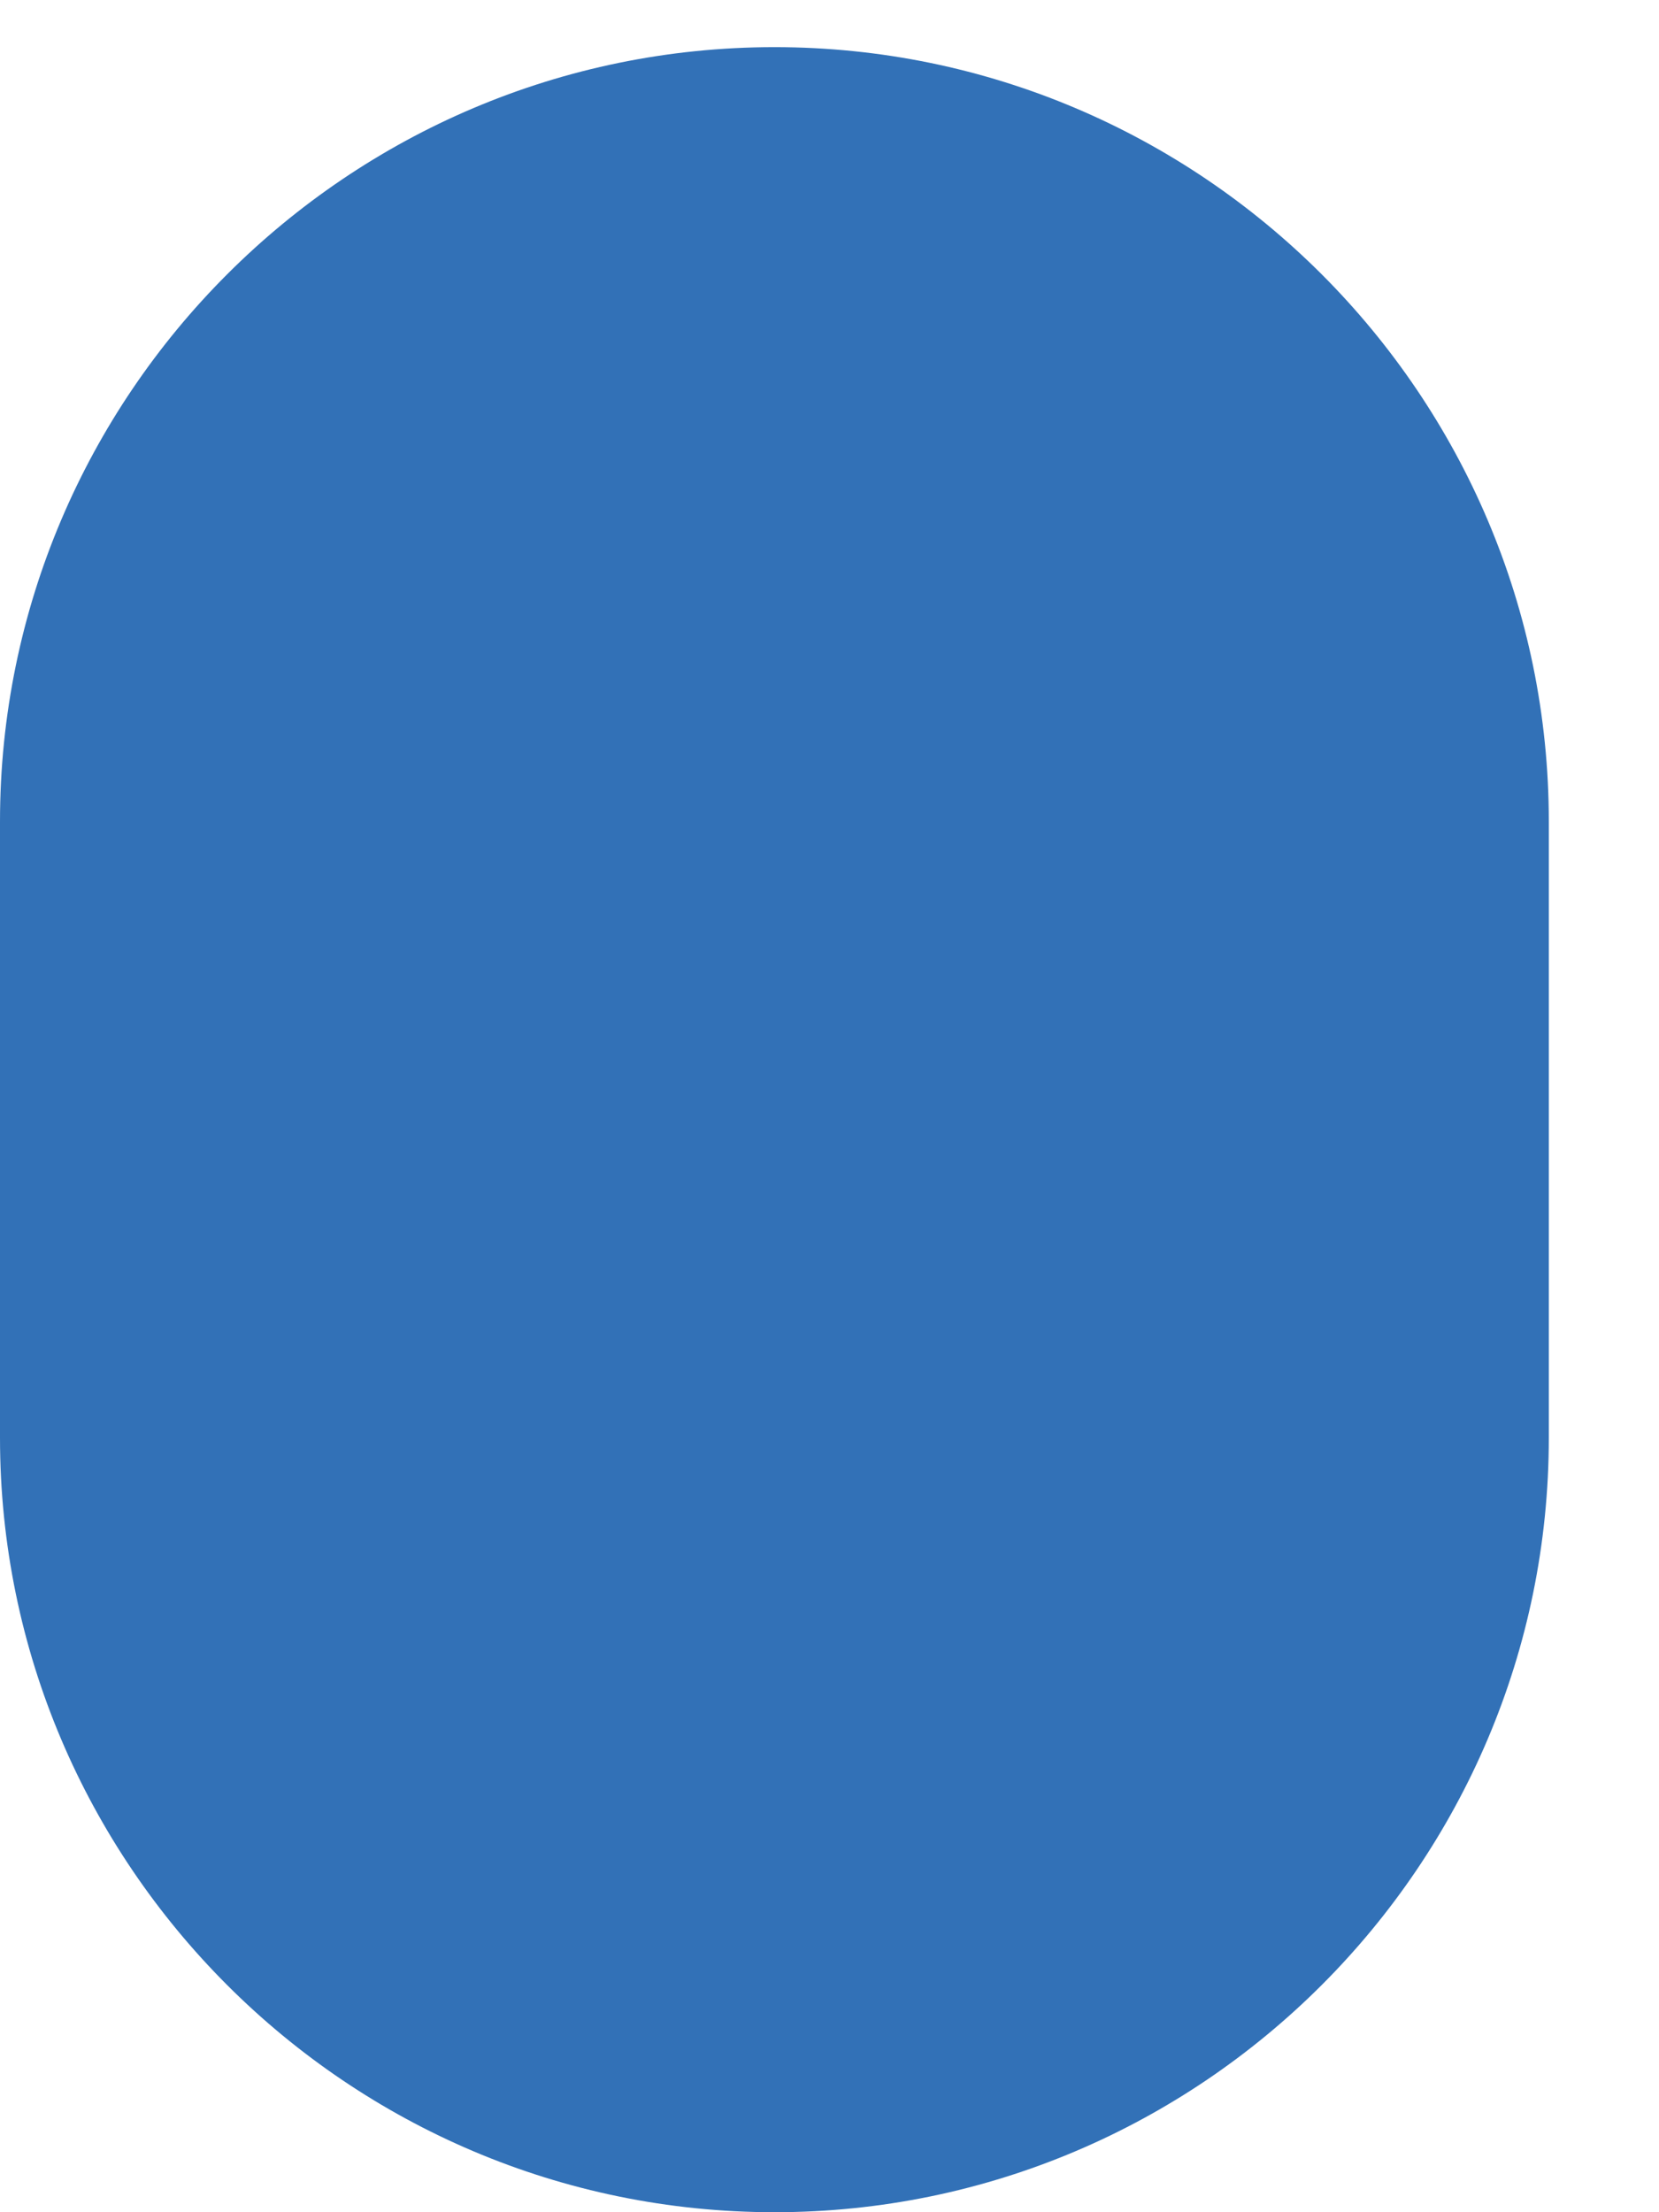
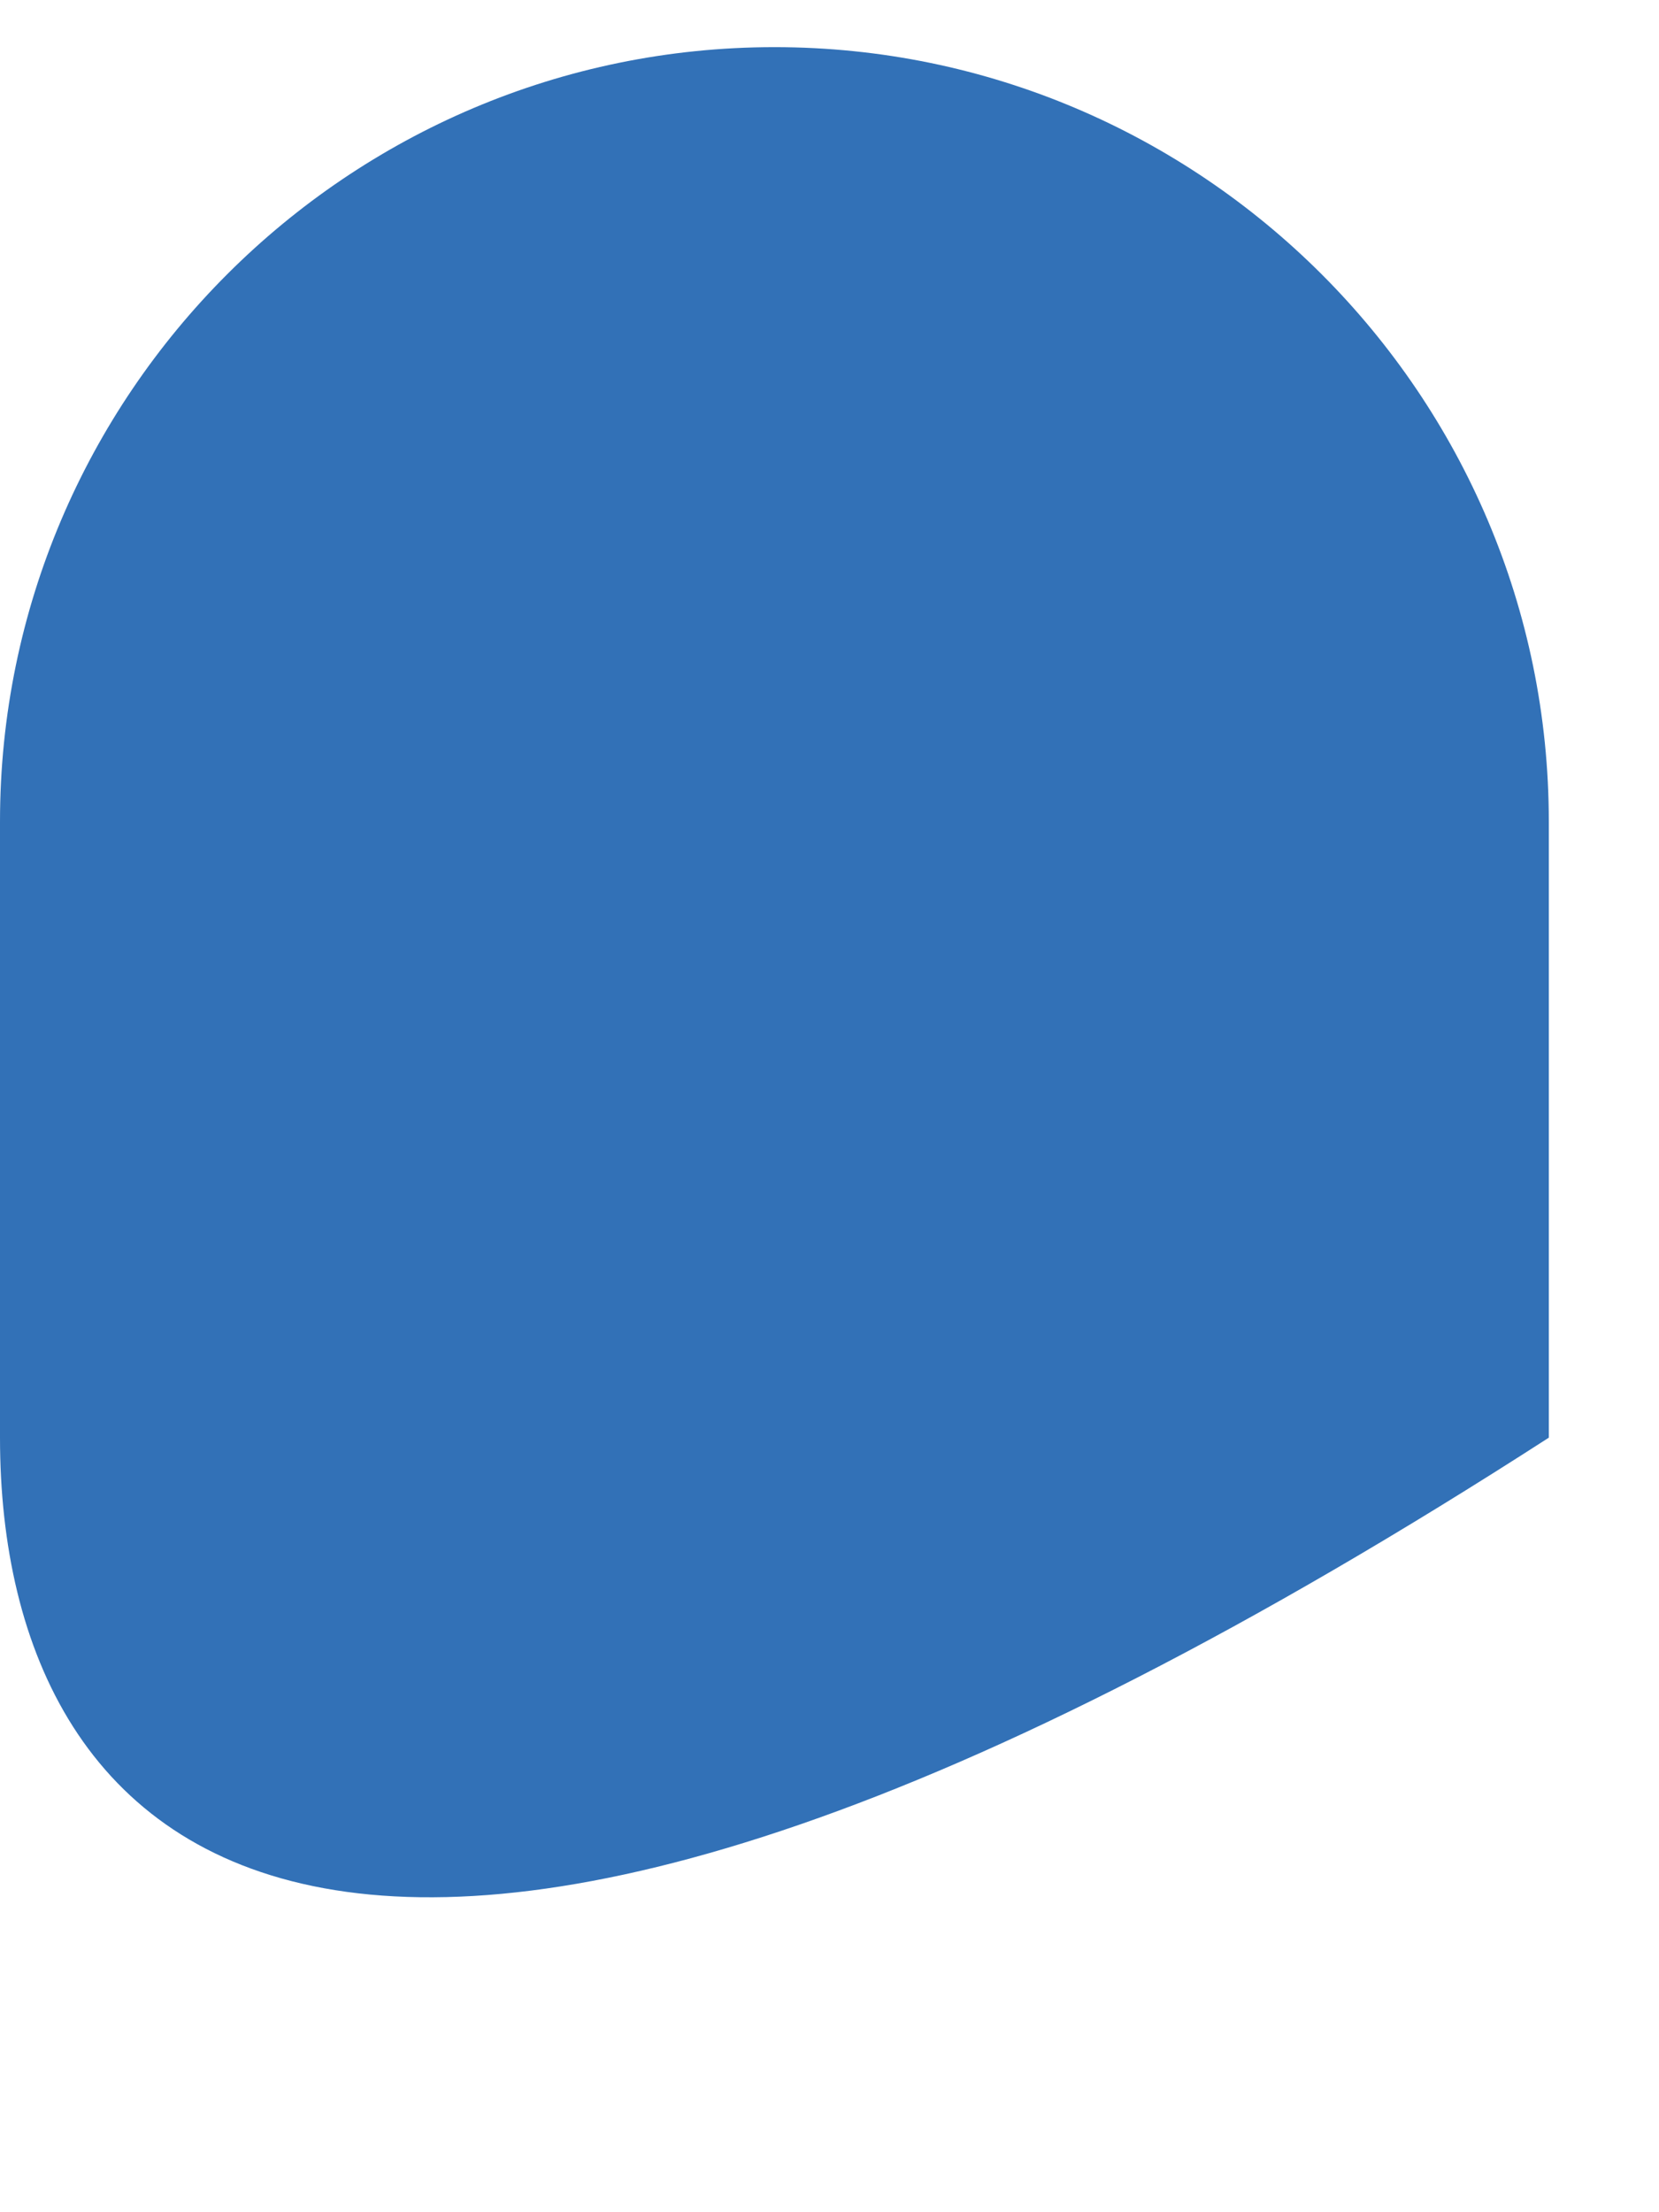
<svg xmlns="http://www.w3.org/2000/svg" width="12" height="16" viewBox="0 0 12 16" fill="none">
-   <path d="M11.203 5.942V10.398C11.203 13.486 8.689 16 5.602 16C2.514 16 0 13.486 0 10.398L0 5.942C0 2.855 2.514 0.341 5.602 0.341C8.689 0.341 11.203 2.855 11.203 5.942Z" fill="#3271B7" />
+   <path d="M11.203 5.942V10.398C2.514 16 0 13.486 0 10.398L0 5.942C0 2.855 2.514 0.341 5.602 0.341C8.689 0.341 11.203 2.855 11.203 5.942Z" fill="#3271B7" />
</svg>